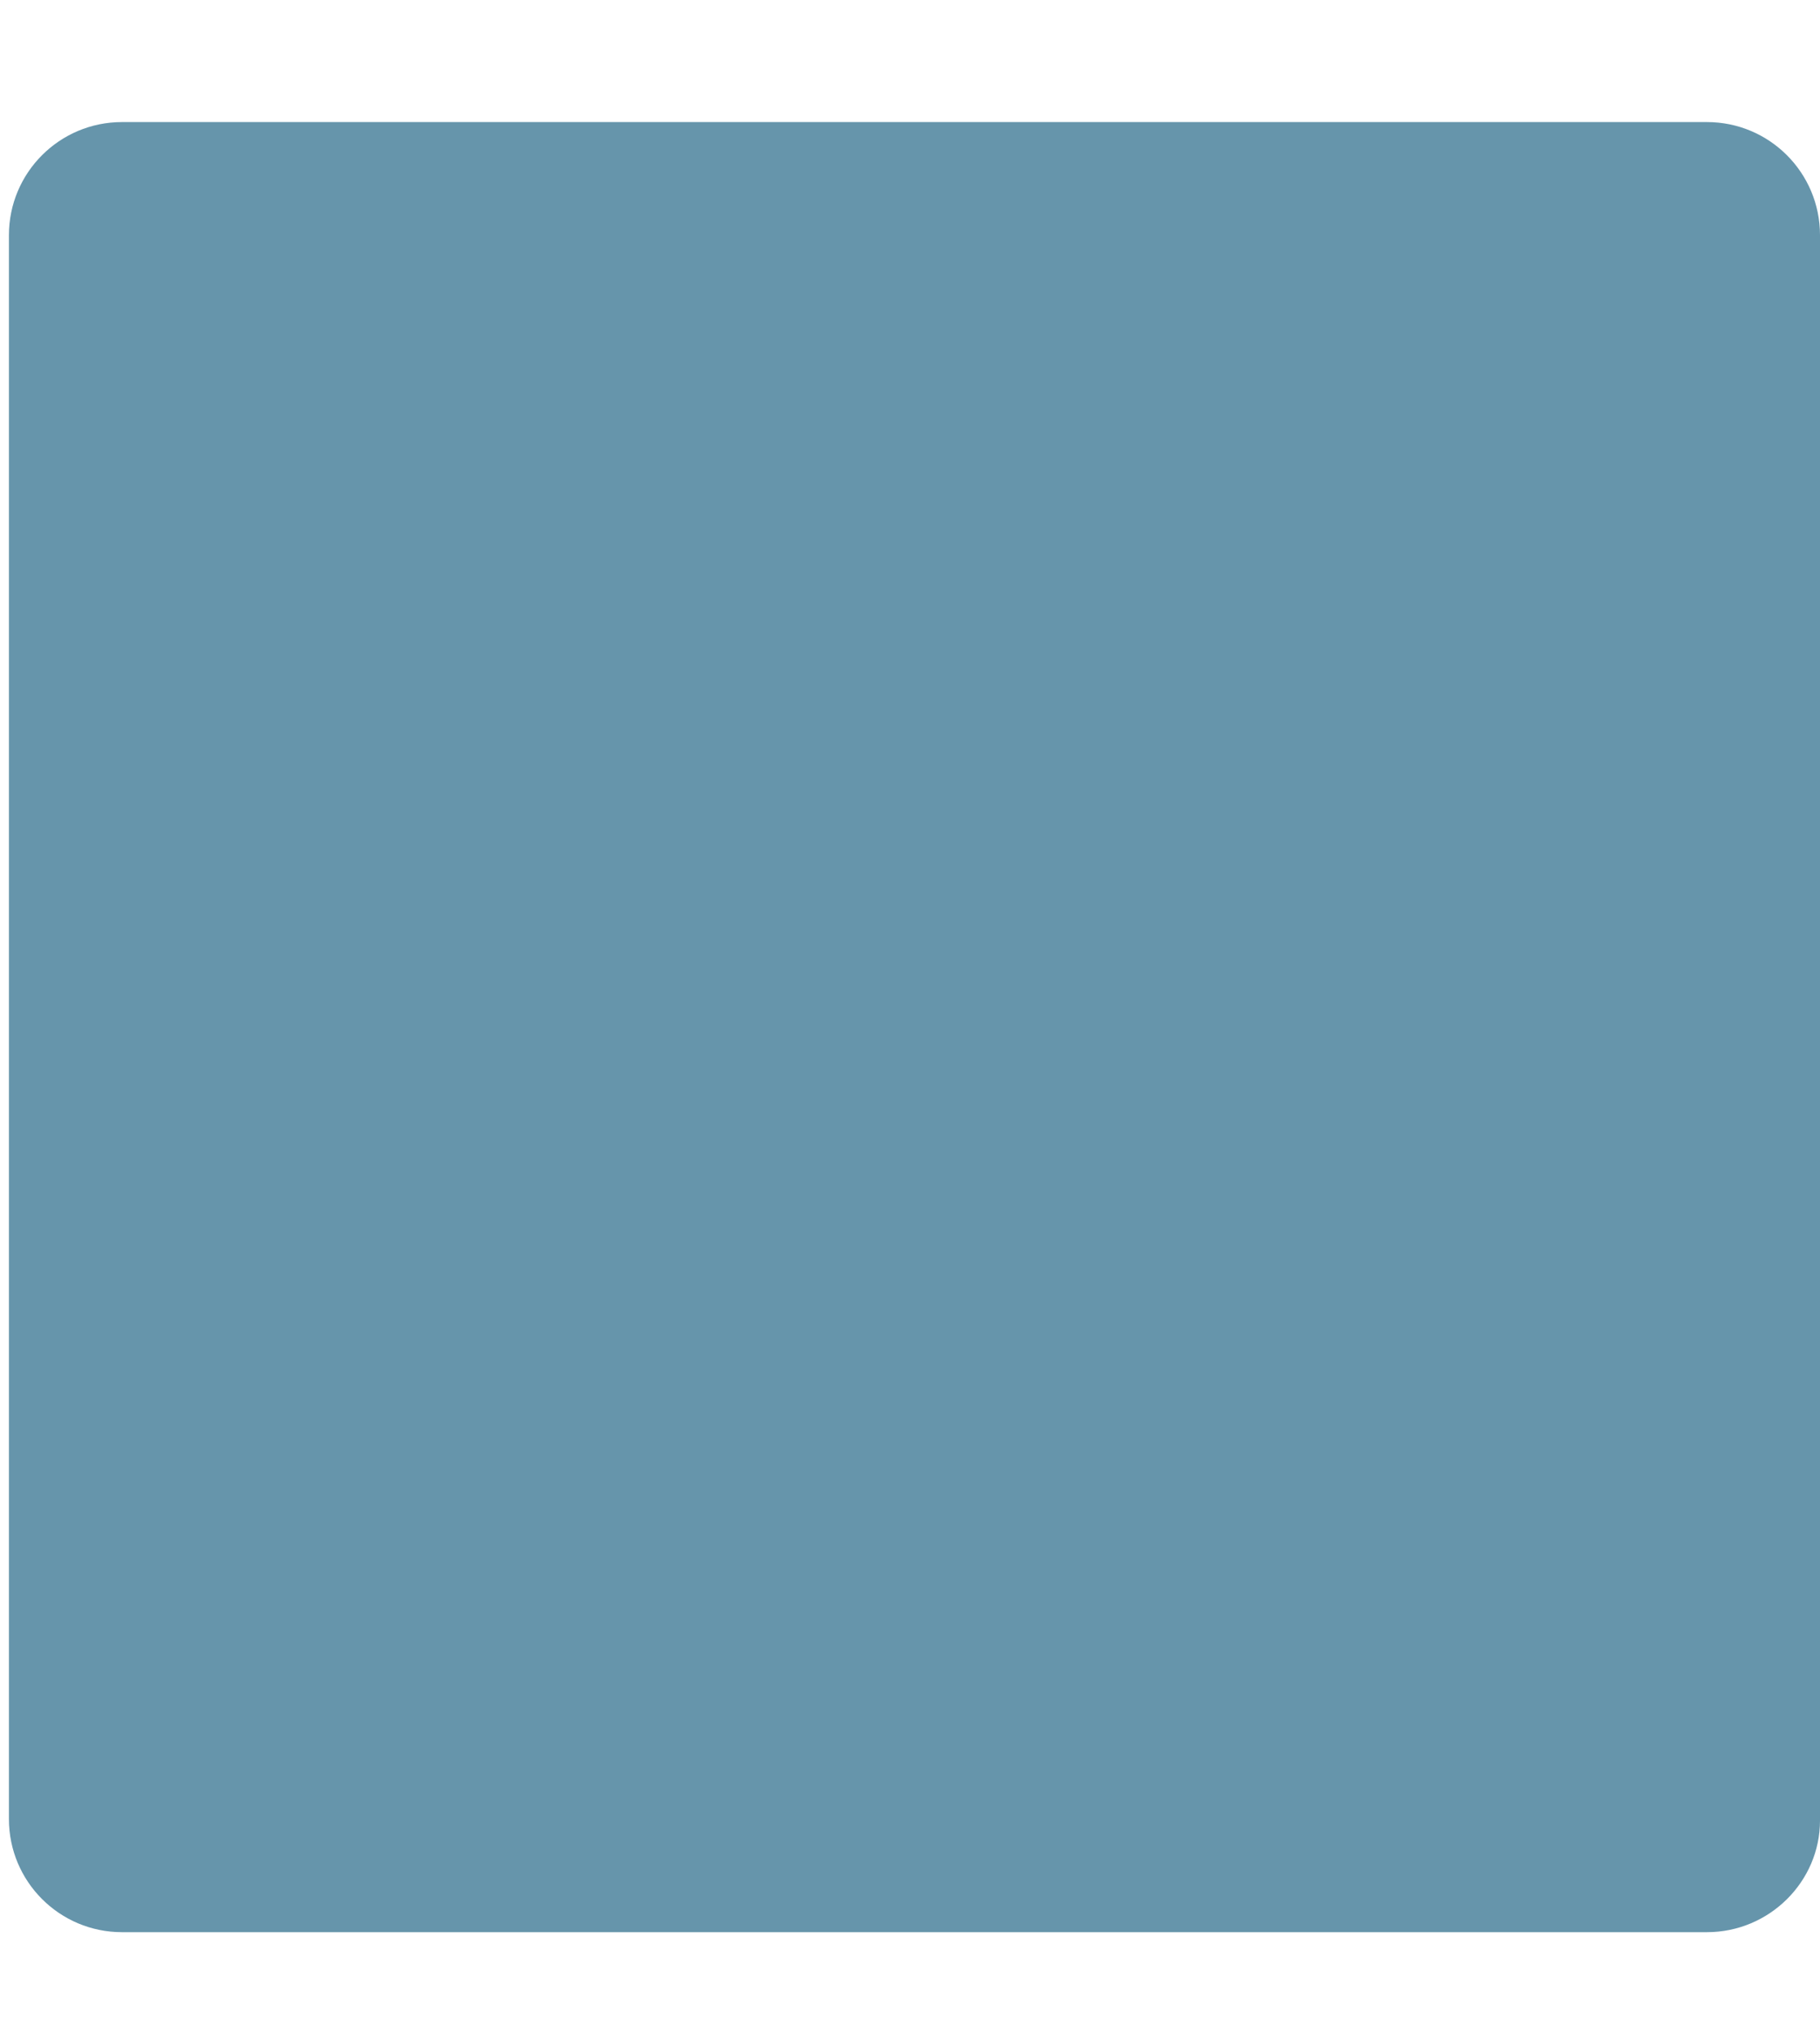
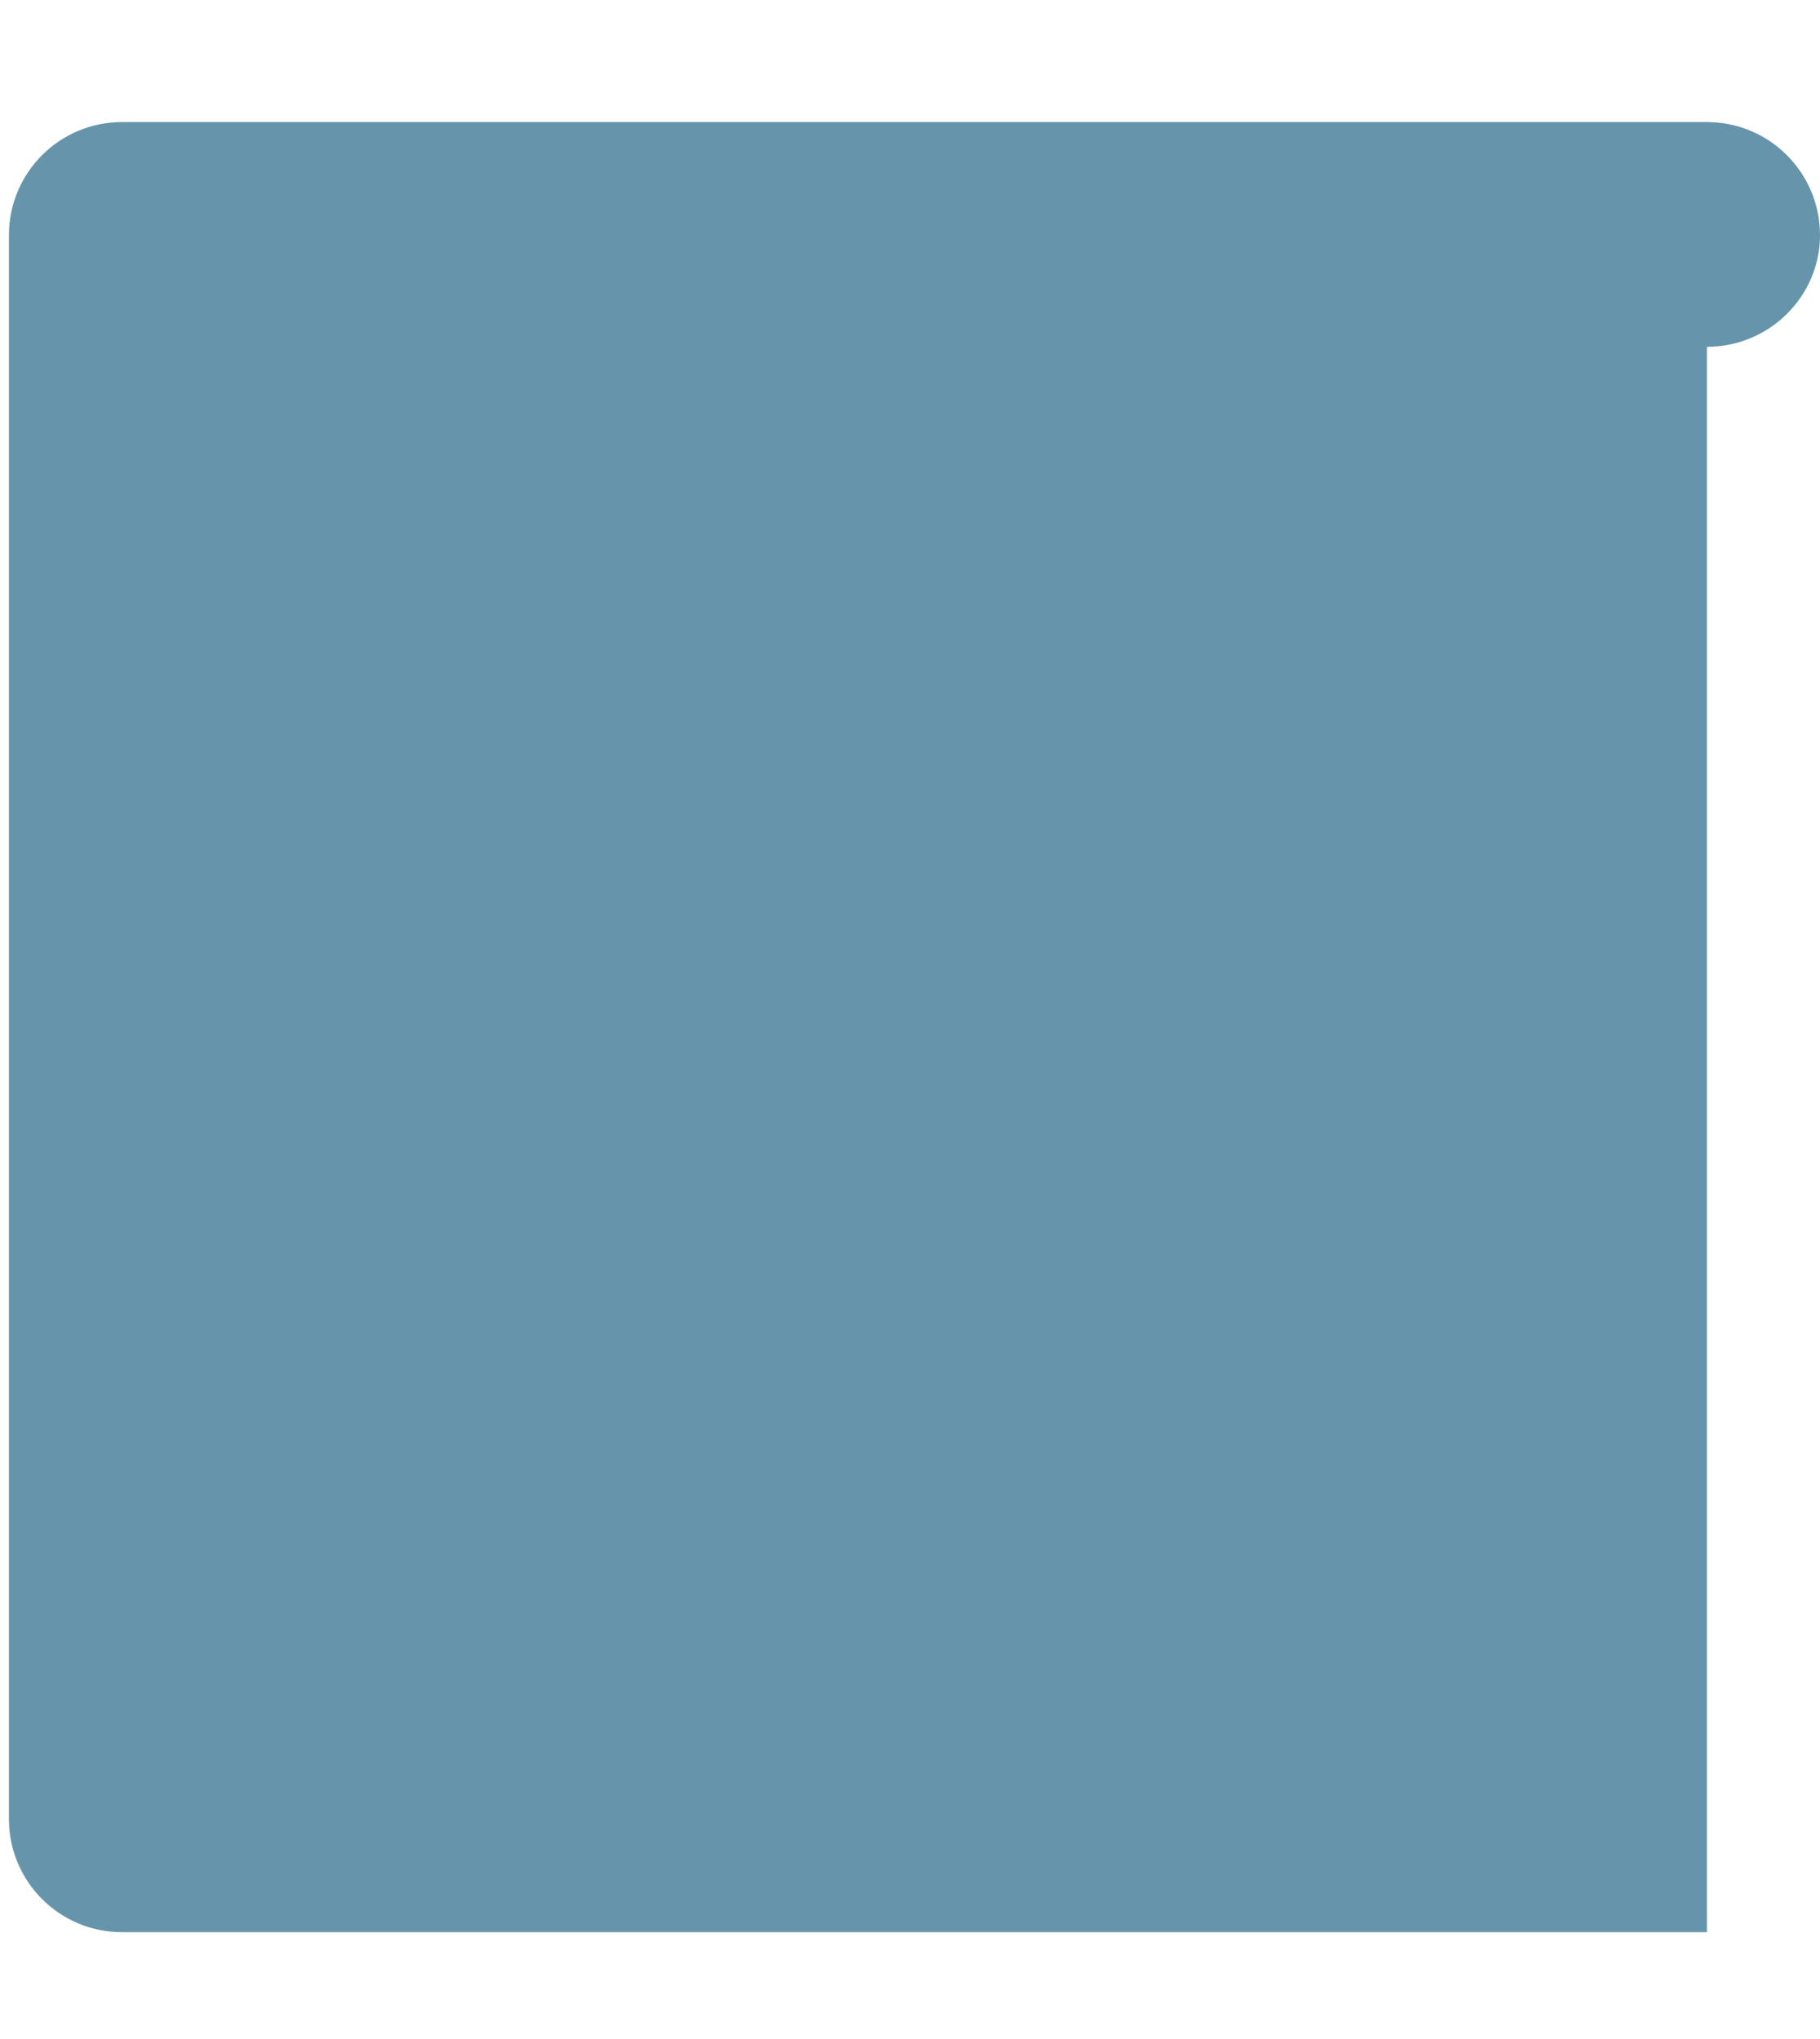
<svg xmlns="http://www.w3.org/2000/svg" version="1.1" viewBox="0 0 122.3 137">
  <defs>
    <style>
      .cls-1 {
        fill: #6695ab;
      }
    </style>
  </defs>
  <g>
    <g id="logo">
-       <path class="cls-1" d="M114.7,129.8H8.2c-4.2,0-7.6-3.4-7.6-7.6V15.8c0-4.2,3.4-7.6,7.6-7.6h106.5c4.2,0,7.6,3.4,7.6,7.6v106.5c0,4.1-3.4,7.5-7.6,7.5Z" />
+       <path class="cls-1" d="M114.7,129.8H8.2c-4.2,0-7.6-3.4-7.6-7.6V15.8c0-4.2,3.4-7.6,7.6-7.6h106.5c4.2,0,7.6,3.4,7.6,7.6c0,4.1-3.4,7.5-7.6,7.5Z" />
    </g>
  </g>
</svg>